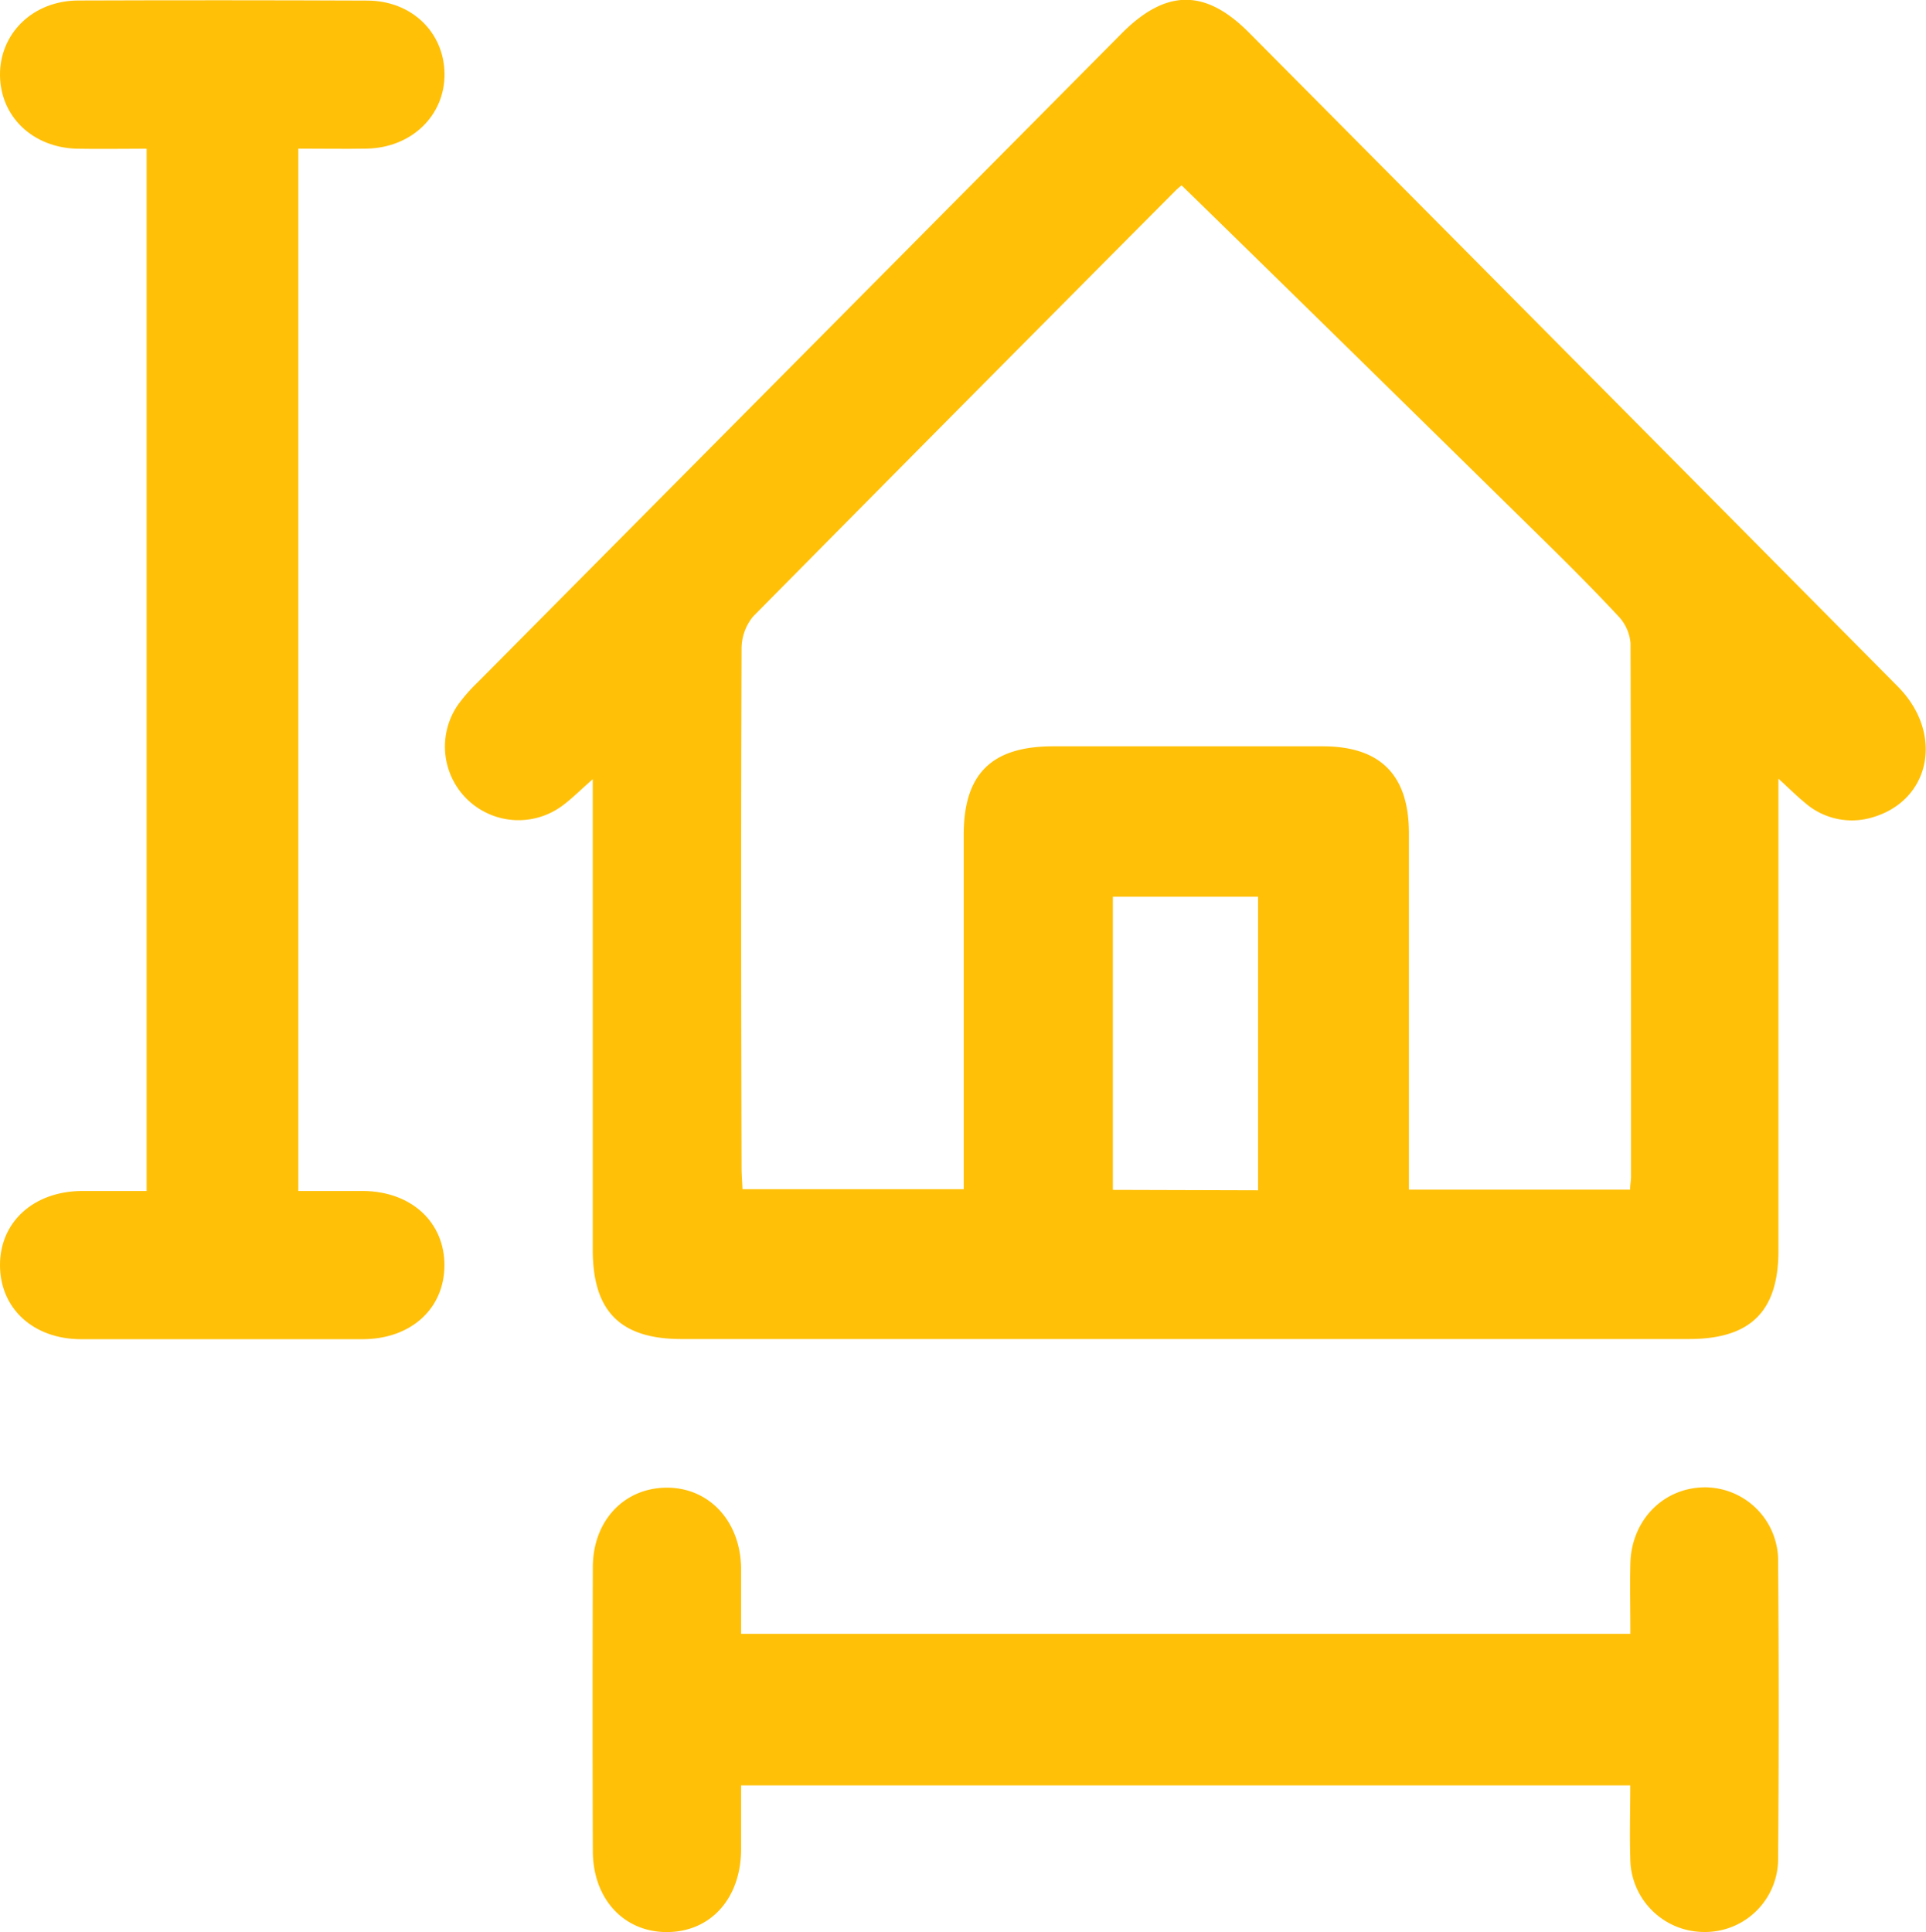
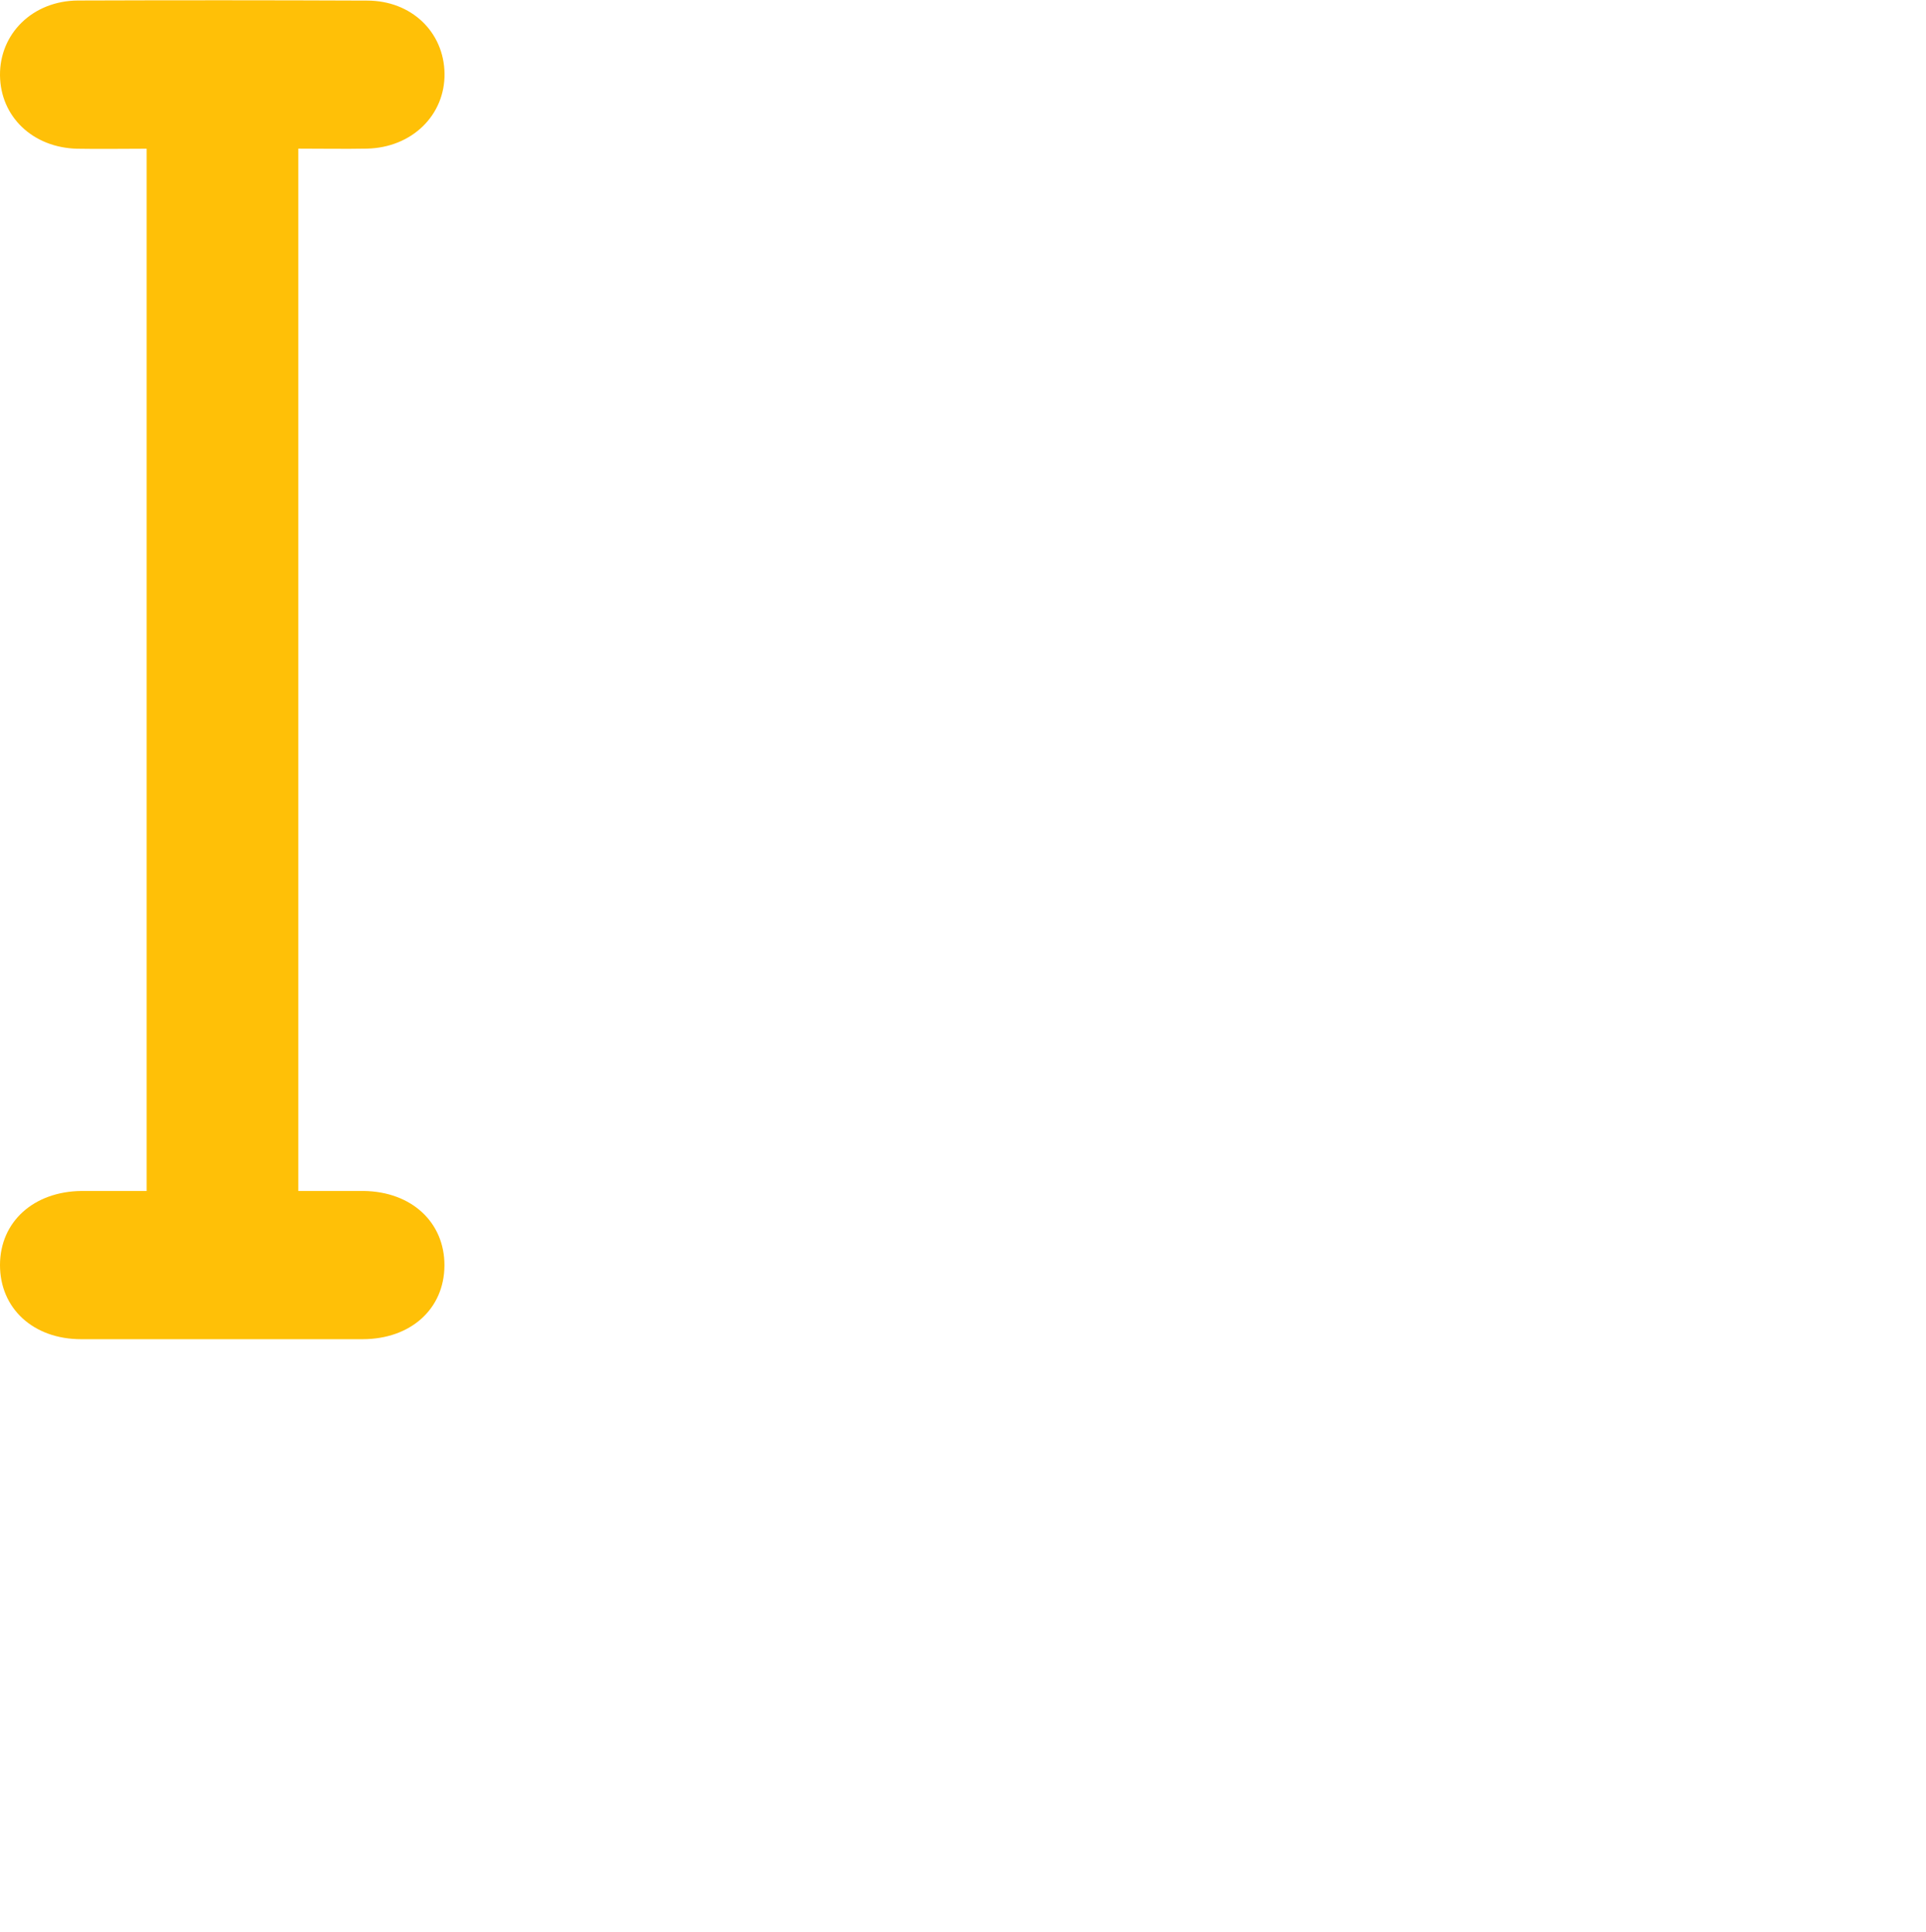
<svg xmlns="http://www.w3.org/2000/svg" viewBox="0 0 228.55 229.29">
  <defs>
    <style>.cls-1{fill:#ffc007;}</style>
  </defs>
  <g id="Layer_2" data-name="Layer 2">
    <g id="Layer_1-2" data-name="Layer 1">
-       <path class="cls-1" d="M70.34,92.47c-1.58,1.39-2.54,2.37-3.64,3.17a8.73,8.73,0,0,1-12.35-12A20,20,0,0,1,56.66,81L133.07,4c5.27-5.31,9.93-5.37,15.14-.13q38.53,38.79,77,77.61c5.54,5.59,3.88,13.61-3.15,15.56a8.45,8.45,0,0,1-7.94-1.83c-.9-.73-1.71-1.55-3.08-2.8v56c0,7.22-3.31,10.5-10.61,10.5H80.86c-7.25,0-10.52-3.29-10.52-10.59q0-26.24,0-52.47ZM140.22,22a7.81,7.81,0,0,0-.72.62Q114.41,47.83,89.37,73.16A6,6,0,0,0,88,77c-.08,20.51-.06,41,0,61.54,0,.85.07,1.7.11,2.59h26.25v-3.39q0-19.34,0-38.68c0-7.22,3.31-10.49,10.61-10.49q16,0,32,0c6.84,0,10.21,3.41,10.22,10.28q0,19.64,0,39.27v3.06h26.25c0-.61.11-1.08.11-1.55,0-21.1,0-42.2-.06-63.3A5.33,5.33,0,0,0,192,73.08c-3-3.22-6.11-6.32-9.25-9.4C168.66,49.85,154.58,36,140.22,22Zm9.07,119.26V106.42H132.06v34.79Z" />
      <path class="cls-1" d="M17.4,17.65c-2.83,0-5.54.05-8.25,0C3.89,17.52.05,13.85,0,8.94S3.84.09,9.27.06Q26.42,0,43.56.07c5.27,0,9.12,3.74,9.19,8.65s-3.83,8.81-9.23,8.92c-2.63.05-5.26,0-8.12,0V141.34c2.56,0,5.16,0,7.75,0,5.68.07,9.62,3.72,9.59,8.86s-4,8.72-9.7,8.73q-16.71,0-33.41,0c-5.71,0-9.64-3.68-9.63-8.81s4-8.72,9.67-8.78c2.52,0,5,0,7.73,0Z" />
-       <path class="cls-1" d="M193.47,193.9c0-2.94-.06-5.66,0-8.39.15-5.19,4-9,8.88-9A8.71,8.71,0,0,1,211,185.4q.14,17.58,0,35.17a8.67,8.67,0,0,1-8.81,8.71,8.77,8.77,0,0,1-8.73-8.81c-.09-2.81,0-5.62,0-8.59H87.94c0,2.52,0,5.11,0,7.7-.06,5.74-3.61,9.67-8.74,9.71s-8.83-3.9-8.85-9.59q-.06-16.84,0-33.7c0-5.5,3.68-9.39,8.69-9.45s8.82,3.88,8.9,9.54c0,2.53,0,5.06,0,7.81Z" />
    </g>
  </g>
</svg>